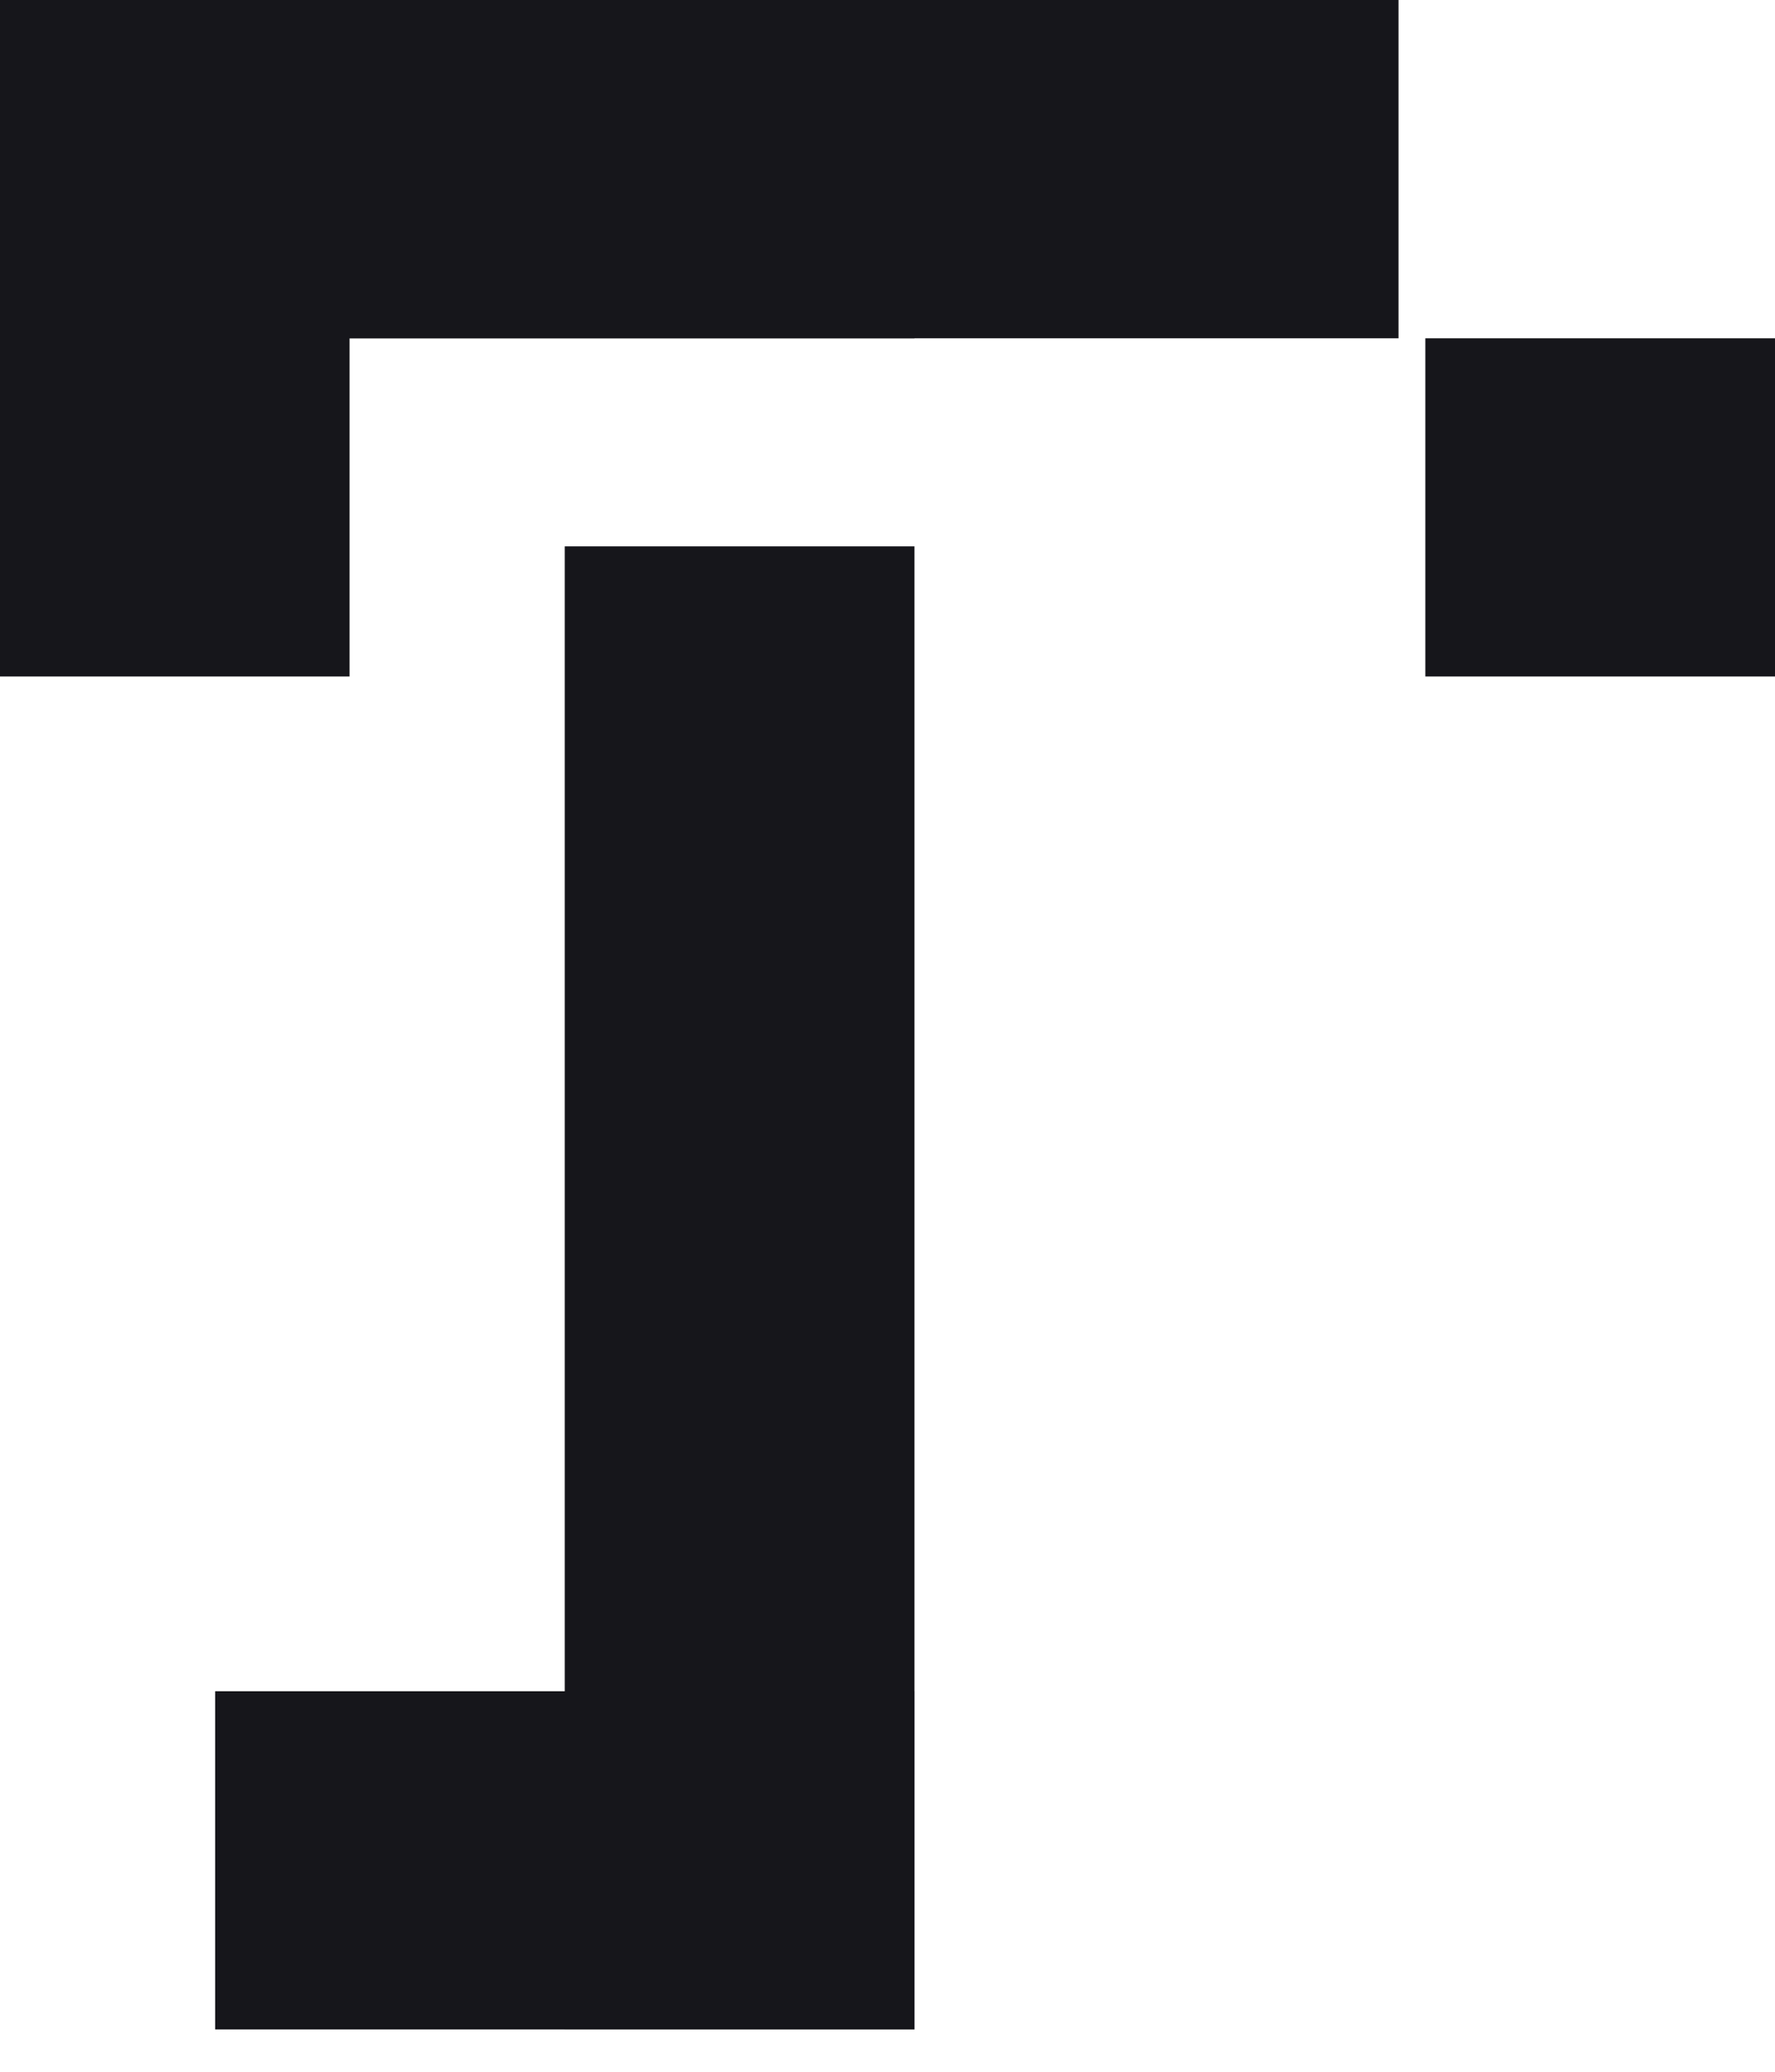
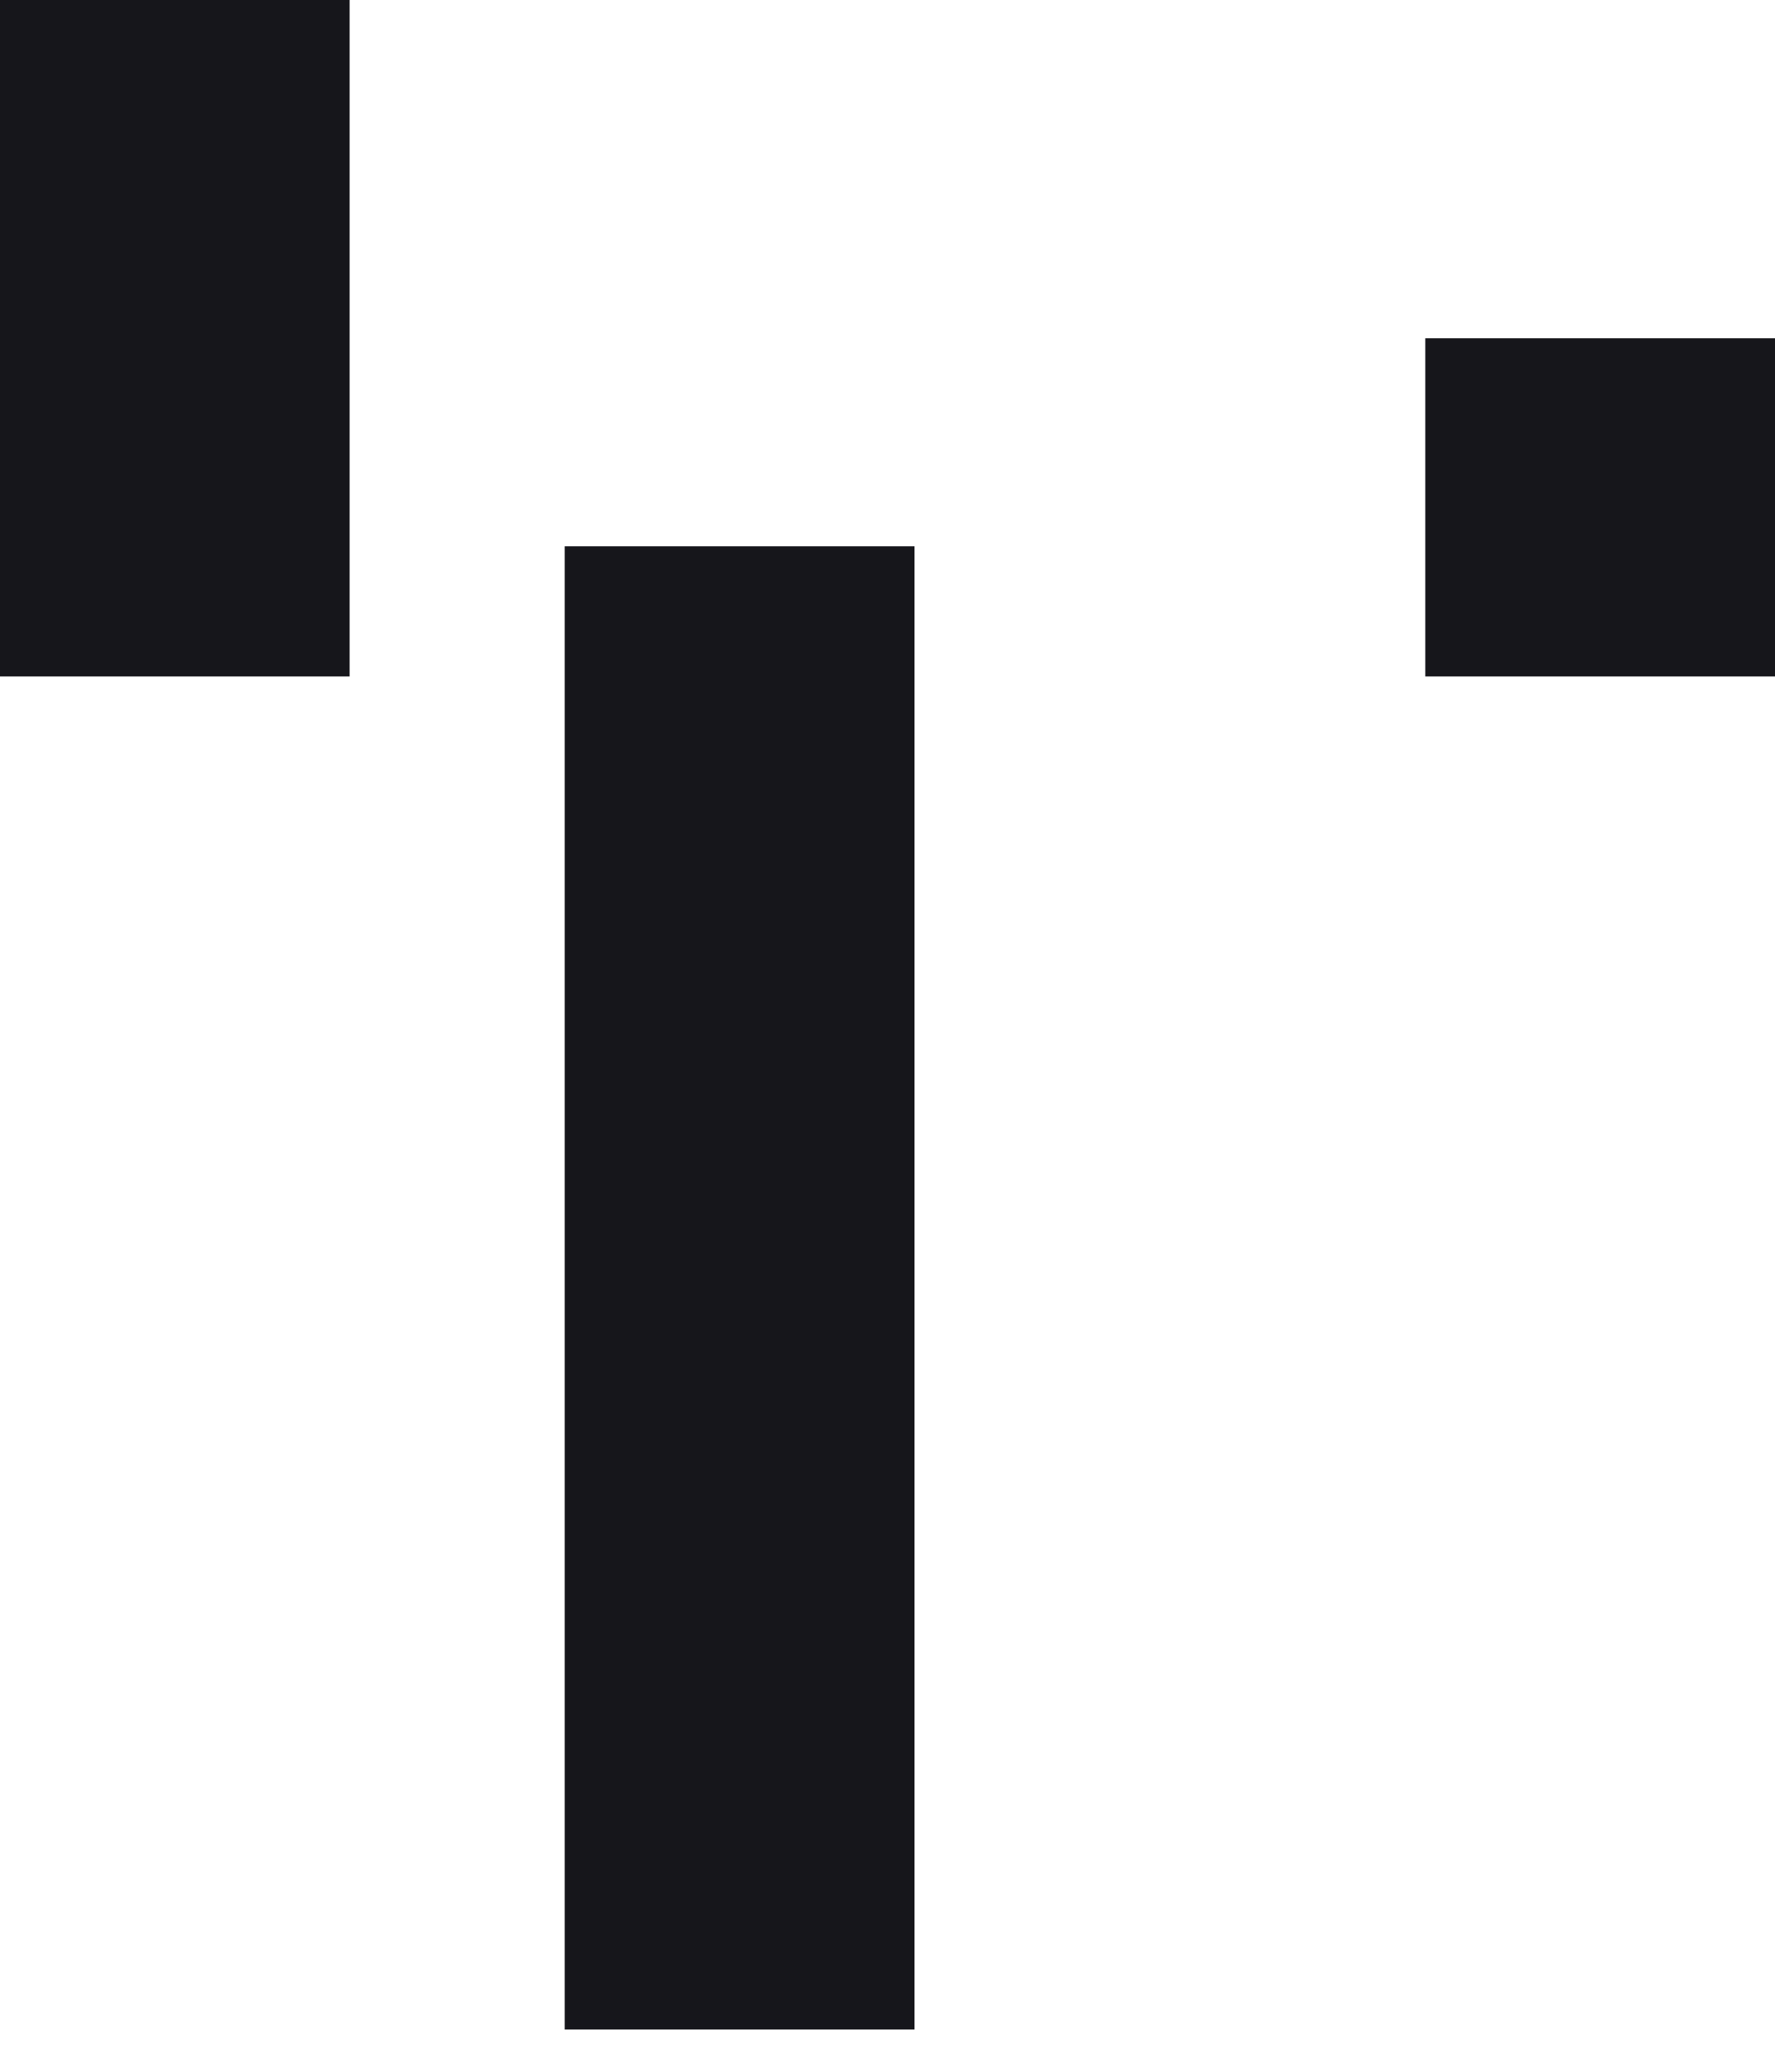
<svg xmlns="http://www.w3.org/2000/svg" width="18" height="21" viewBox="0 0 18 21" fill="none">
-   <path d="M2.182 20.571L2.182 17.143H9.273V20.571H2.182Z" fill="#16161B" />
-   <path d="M1.54977e-07 3.429L0 5.03037e-07L9.273 1.11076e-07V3.429L1.54977e-07 3.429Z" fill="#16161B" />
+   <path d="M2.182 20.571H9.273V20.571H2.182Z" fill="#16161B" />
  <path d="M5.727 5.538H9.273V20.571H5.727V5.538Z" fill="#16161B" />
  <path d="M0 5.03037e-07L3.545 9.64336e-08V6.857H1.54977e-07L0 5.03037e-07Z" fill="#16161B" />
  <path d="M14.454 3.429H18V6.857H14.454V3.429Z" fill="#16161B" />
-   <path d="M1.54977e-07 3.429L0 5.03037e-07L14.182 0V3.429L1.54977e-07 3.429Z" fill="#16161B" />
</svg>